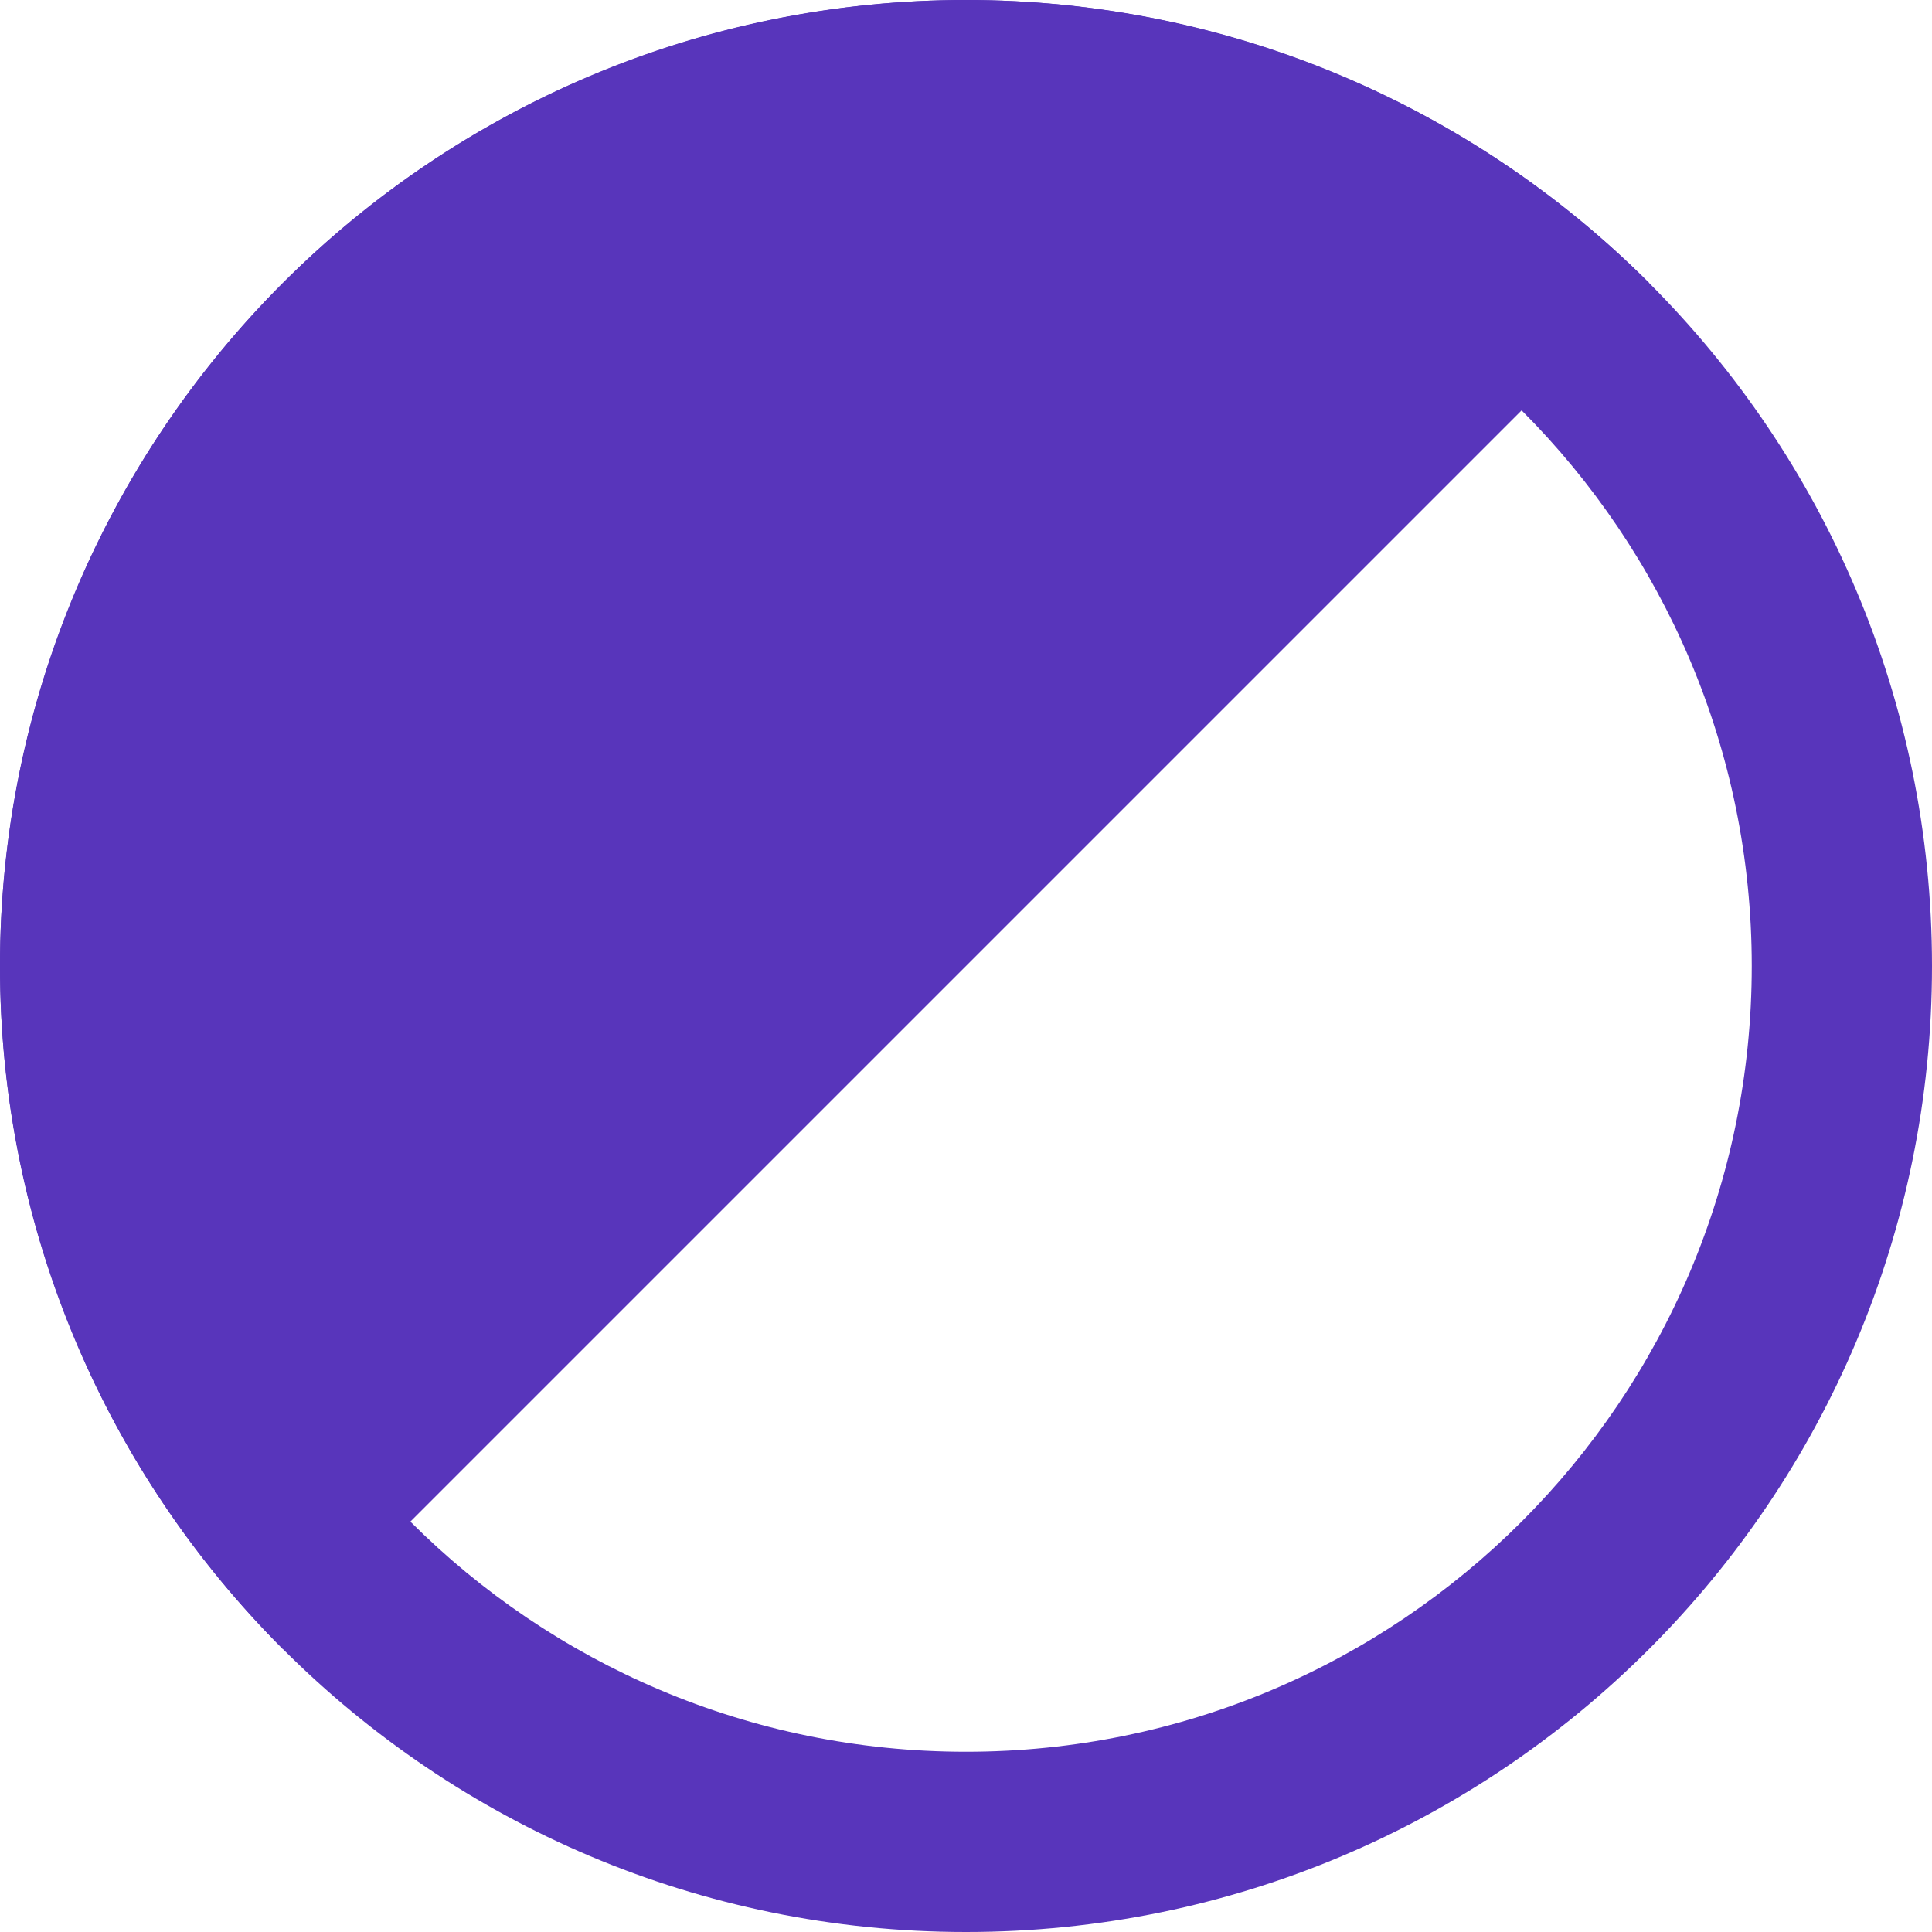
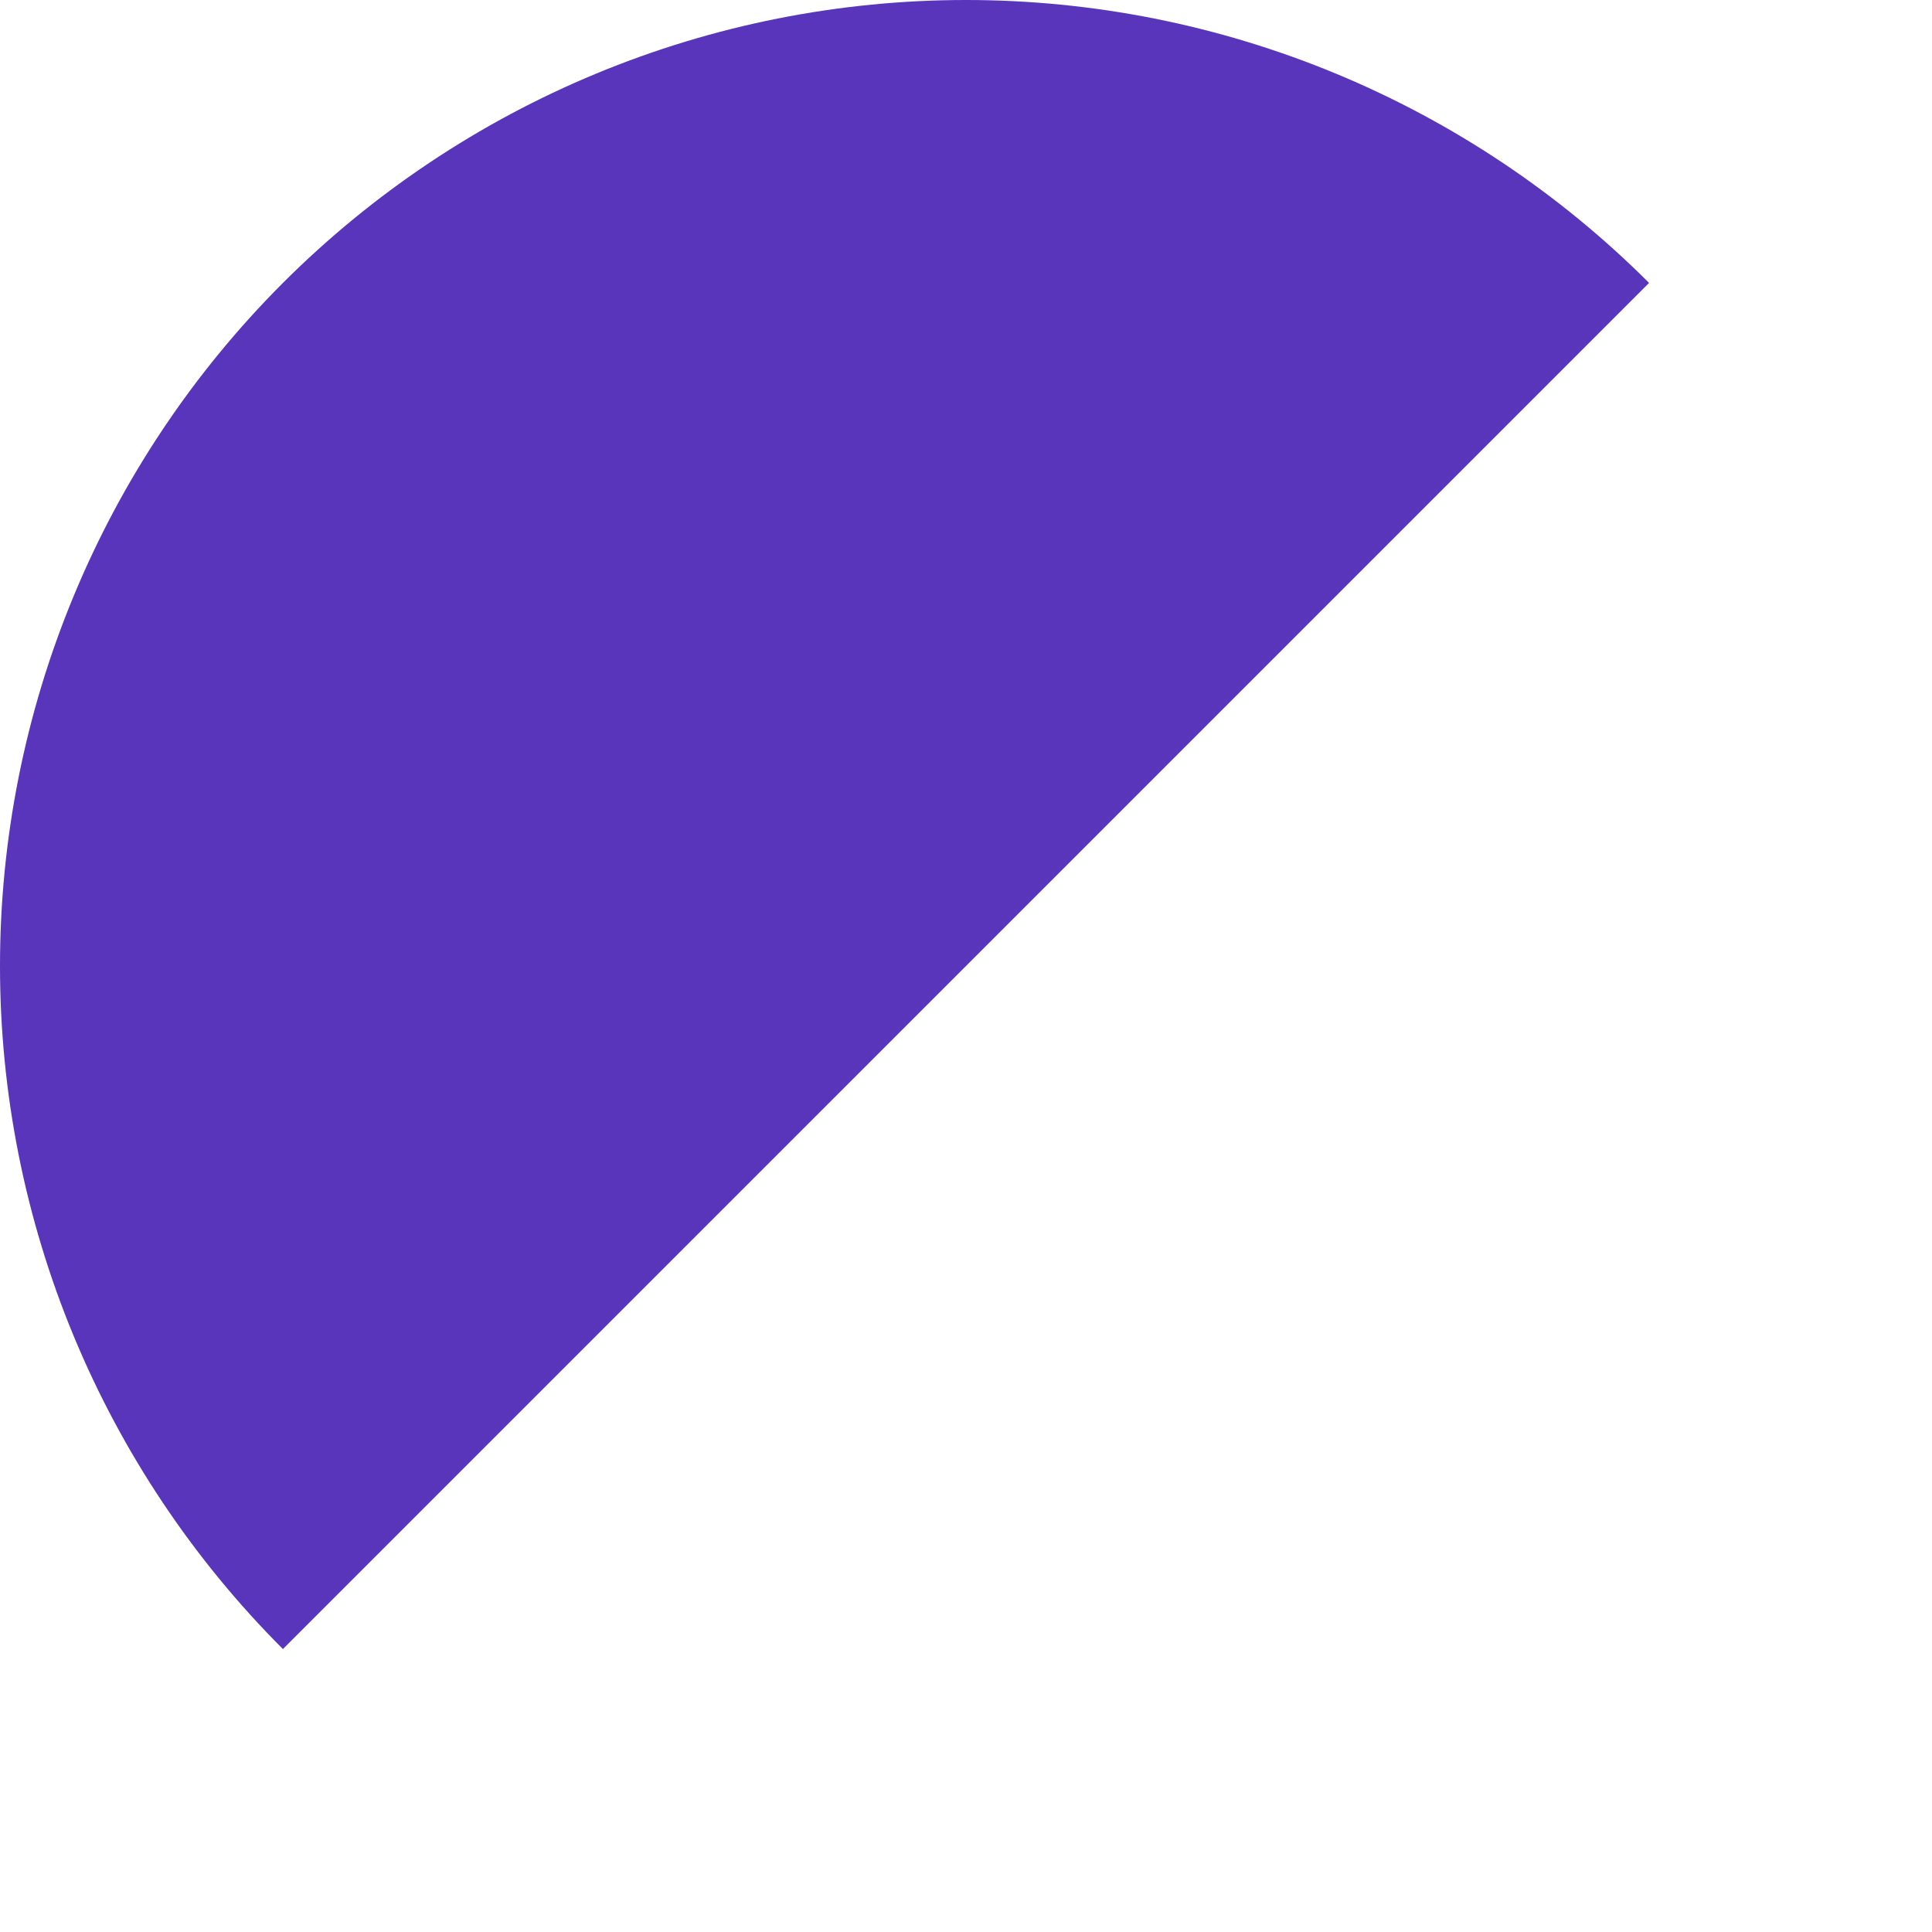
<svg xmlns="http://www.w3.org/2000/svg" width="75" height="75" viewBox="0 0 75 75" fill="none">
  <g clip-path="url(#clip0_32_396)">
-     <path d="M75 37.5C75 58.211 58.211 75 37.5 75C16.789 75 0 58.211 0 37.5C0 16.789 16.789 0 37.5 0C58.211 0 75 16.789 75 37.5ZM6.997 37.5C6.997 54.346 20.654 68.003 37.5 68.003C54.346 68.003 68.003 54.346 68.003 37.5C68.003 20.654 54.346 6.997 37.5 6.997C20.654 6.997 6.997 20.654 6.997 37.5Z" fill="#5835BB" />
-     <path d="M64.017 10.983C60.534 7.501 56.4 4.739 51.851 2.855C47.301 0.97 42.425 -6.97332e-07 37.5 1.32572e-06C32.575 1.32572e-06 27.699 0.97 23.149 2.855C18.6 4.739 14.466 7.501 10.983 10.983C7.501 14.466 4.739 18.6 2.855 23.149C0.97 27.699 4.90112e-05 32.575 4.93484e-05 37.5C4.93484e-05 42.425 0.97 47.301 2.855 51.851C4.739 56.4 7.501 60.534 10.983 64.016L37.5 37.5L64.017 10.983Z" fill="#5835BB" />
+     <path d="M64.017 10.983C60.534 7.501 56.4 4.739 51.851 2.855C47.301 0.97 42.425 -6.97332e-07 37.5 1.32572e-06C32.575 1.32572e-06 27.699 0.97 23.149 2.855C18.6 4.739 14.466 7.501 10.983 10.983C7.501 14.466 4.739 18.6 2.855 23.149C0.97 27.699 4.90112e-05 32.575 4.93484e-05 37.5C4.93484e-05 42.425 0.97 47.301 2.855 51.851C4.739 56.4 7.501 60.534 10.983 64.016L37.5 37.5Z" fill="#5835BB" />
  </g>
  <defs>
    <clipPath id="clip0_32_396">
      <rect width="75" height="75" fill="white" />
    </clipPath>
  </defs>
</svg>